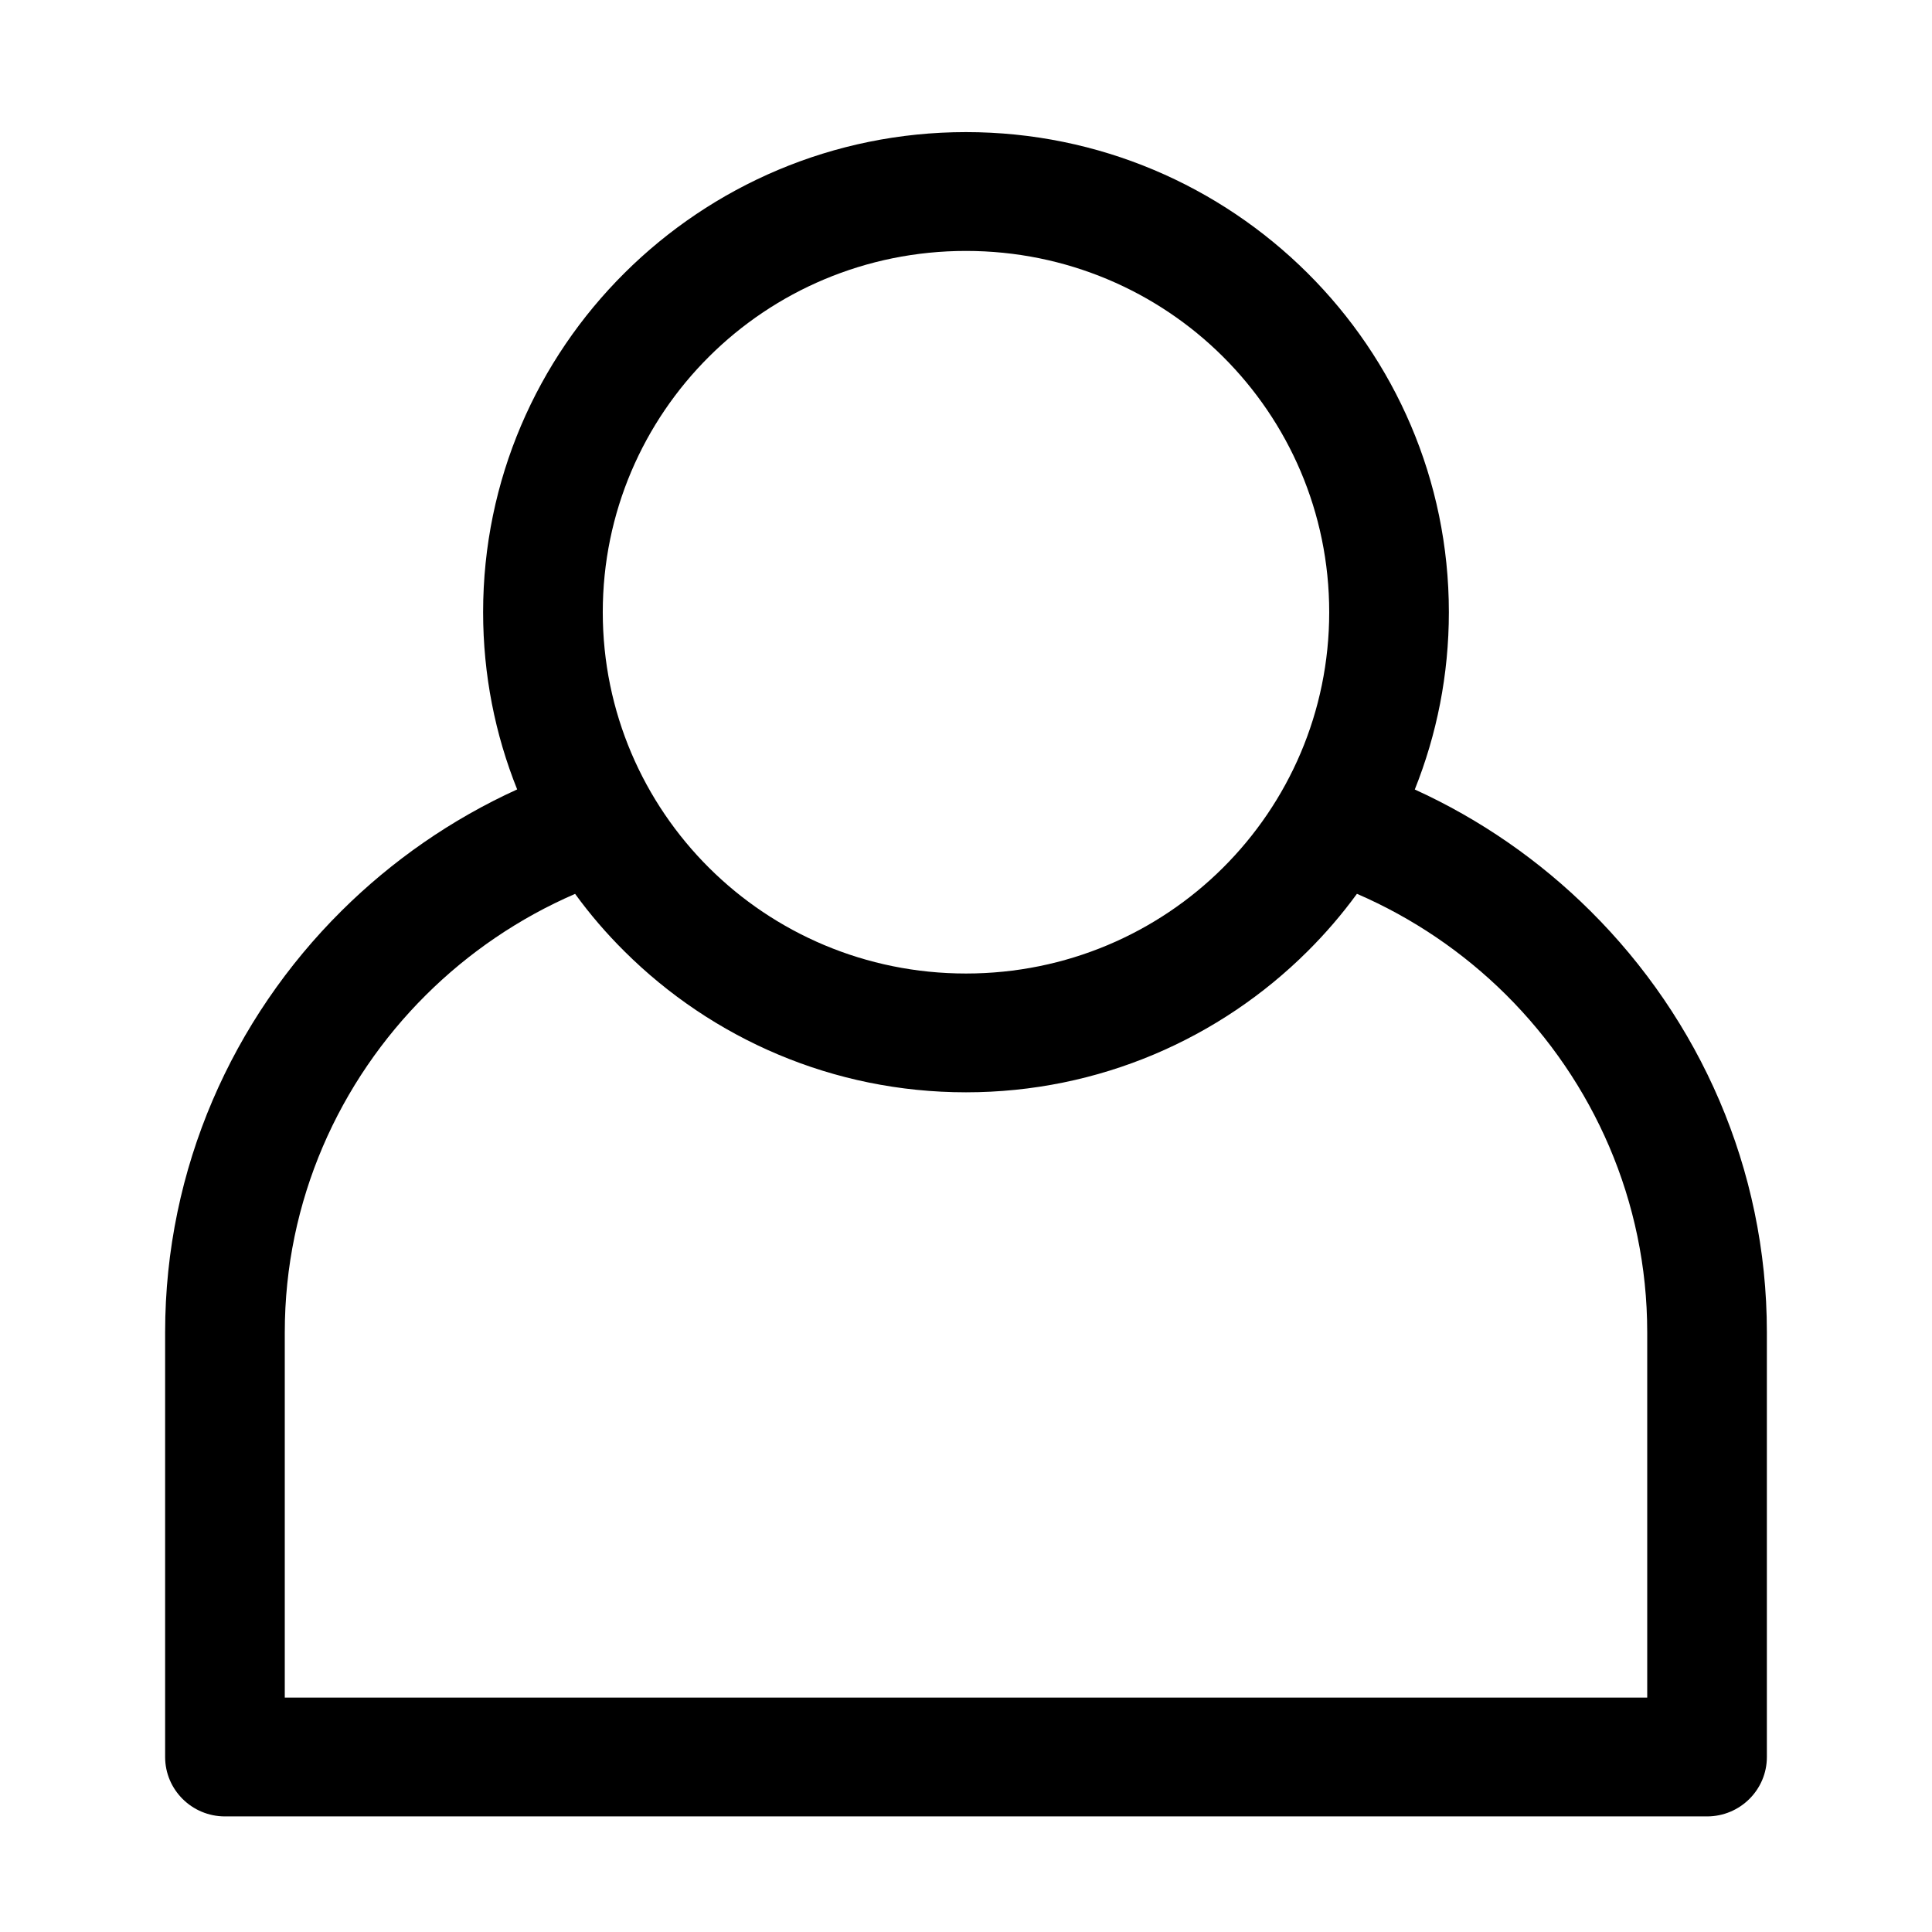
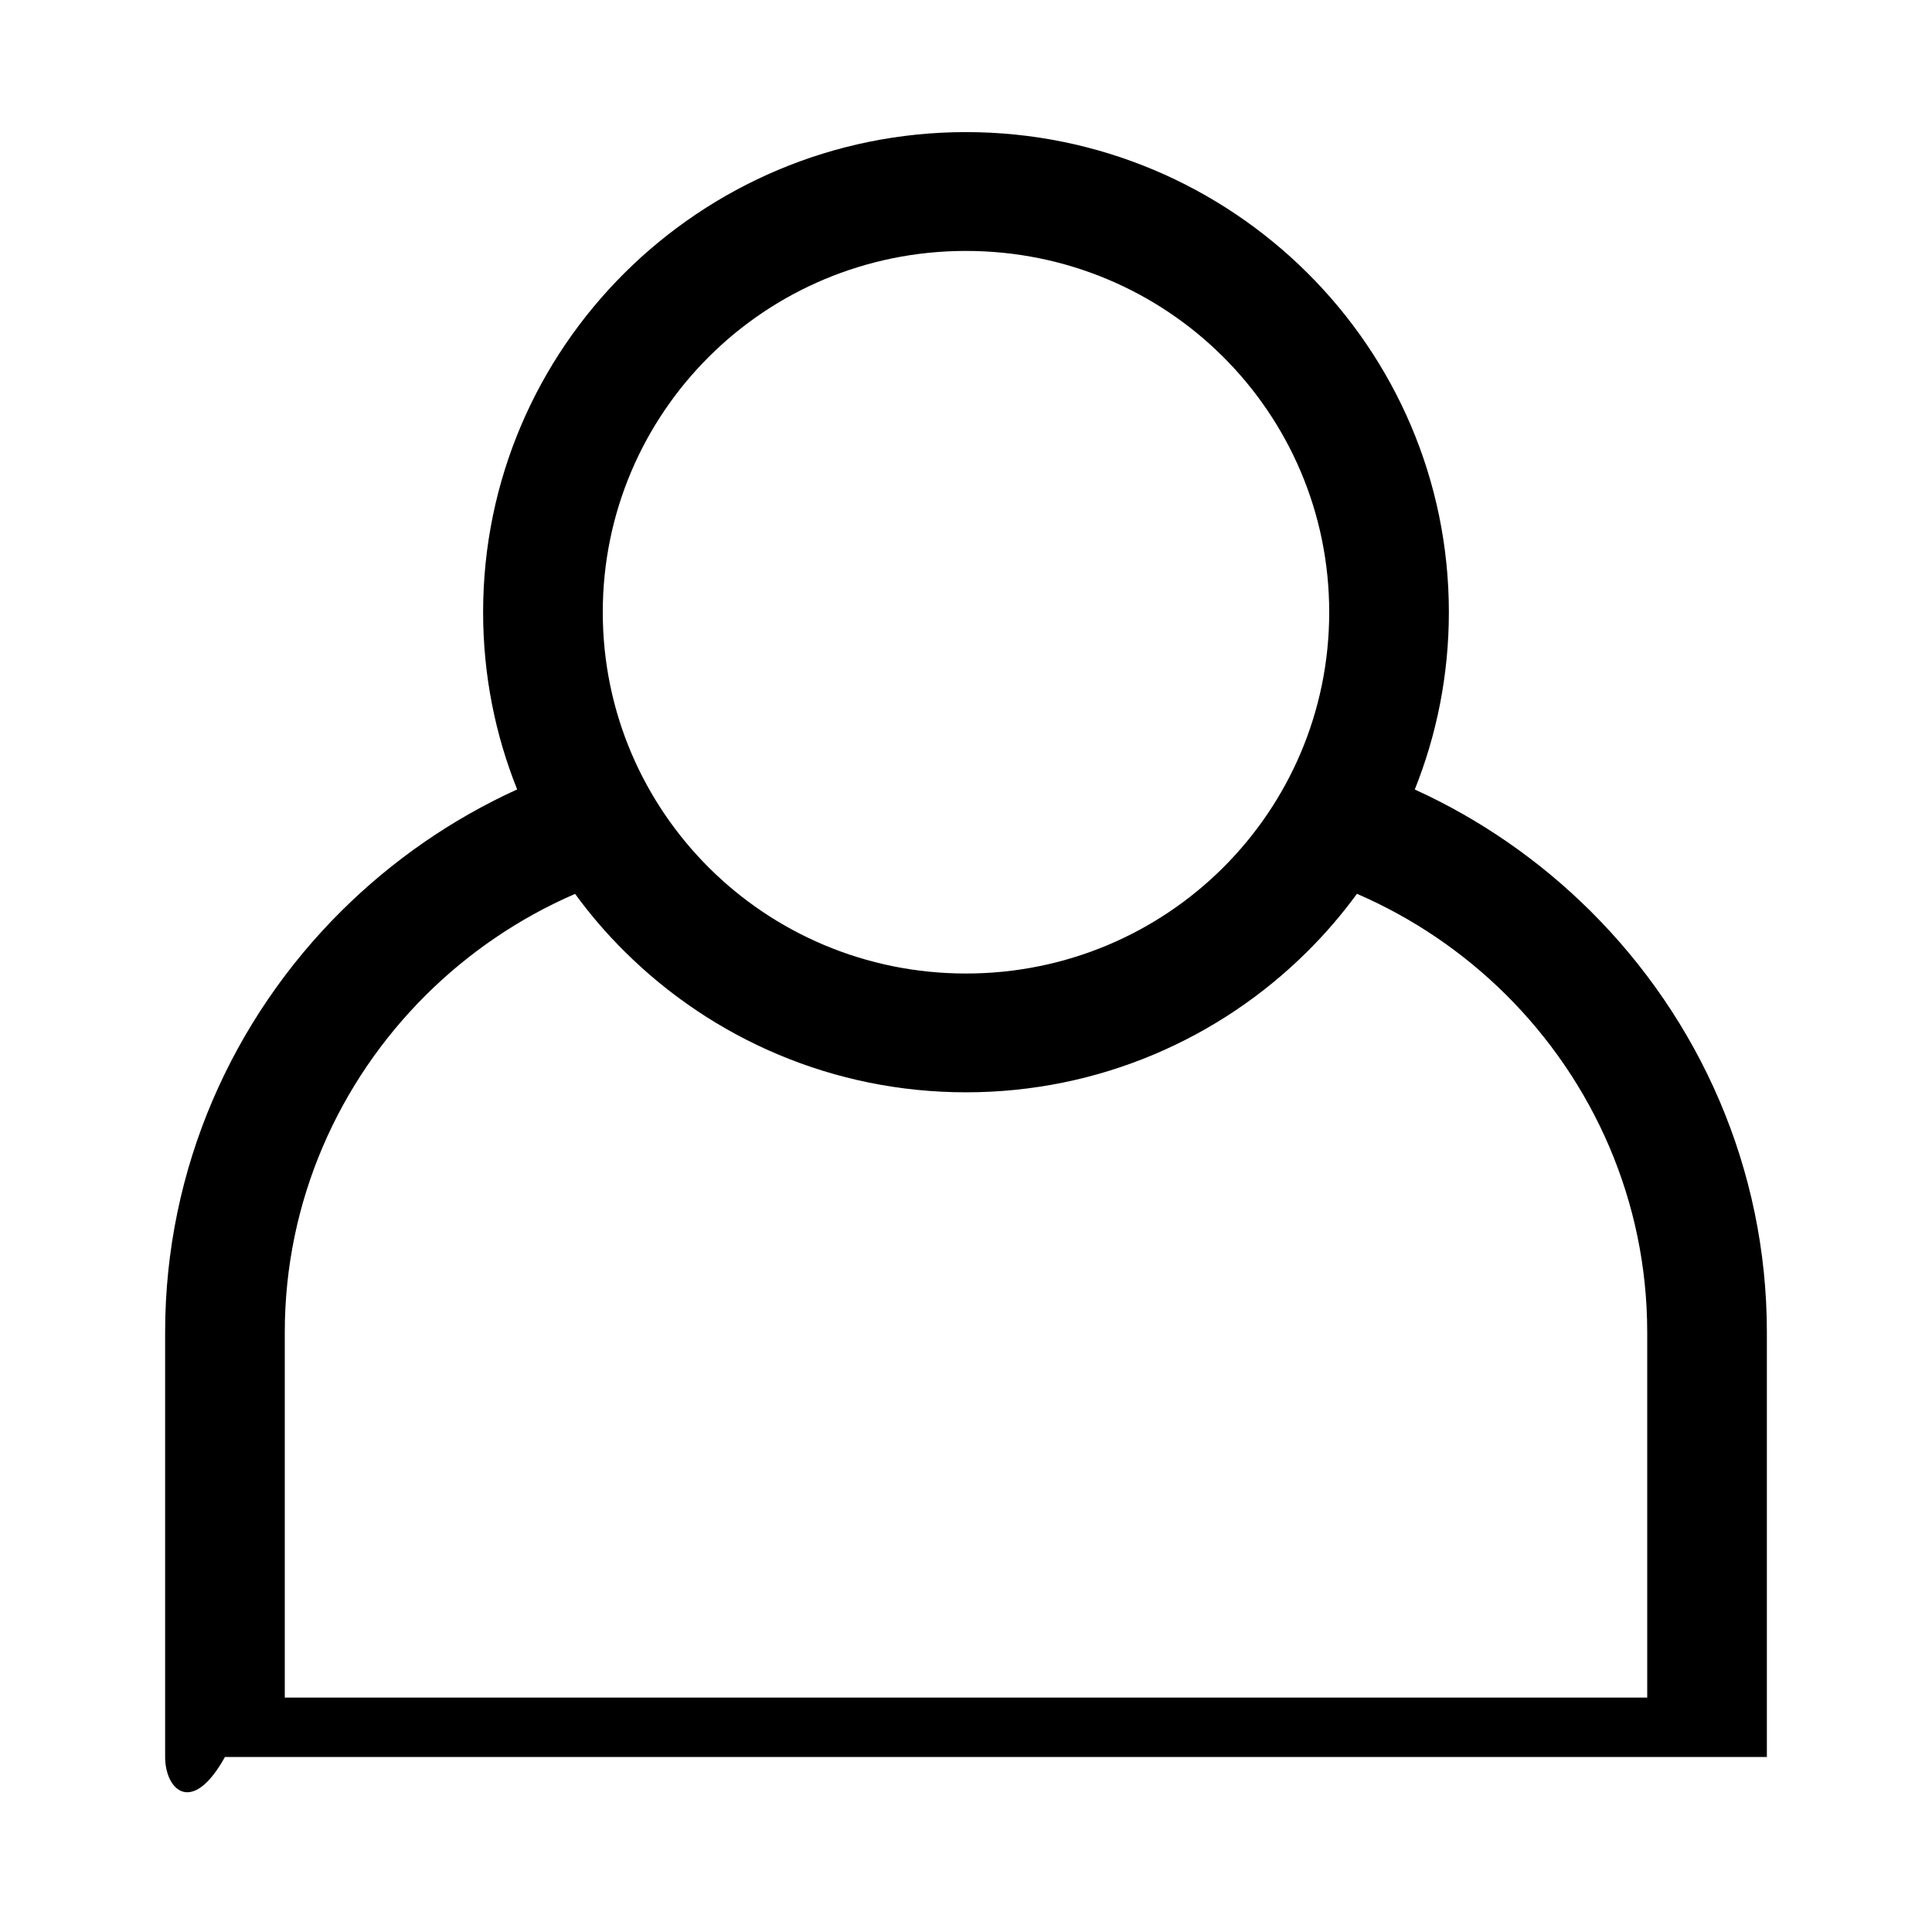
<svg xmlns="http://www.w3.org/2000/svg" width="117" height="117" viewBox="0 0 117 117" fill="none">
-   <path d="M58.499 8C66.565 8 73.879 11.262 79.176 16.53C84.467 21.792 87.742 29.057 87.742 37.075C87.742 40.867 87.008 44.487 85.678 47.811C89.651 49.621 93.245 52.122 96.301 55.156L96.314 55.169C102.906 61.716 107 70.748 107 80.681V106.402C107 108.388 105.377 110 103.378 110H13.622C11.623 110 10 108.388 10 106.402V80.681C10 70.74 14.094 61.703 20.687 55.156C23.745 52.12 27.342 49.617 31.319 47.806C29.987 44.486 29.257 40.863 29.257 37.075C29.257 29.057 32.532 21.792 37.823 16.53C43.12 11.262 50.434 8 58.499 8ZM82.175 54.128C81.269 55.37 80.264 56.538 79.176 57.619C73.879 62.888 66.565 66.149 58.499 66.149C50.434 66.149 43.12 62.888 37.823 57.619C36.723 56.528 35.728 55.37 34.827 54.132C31.442 55.598 28.387 57.682 25.809 60.242C20.526 65.489 17.246 72.725 17.246 80.681V102.804H99.754V80.681C99.754 72.72 96.476 65.483 91.199 60.237C88.619 57.677 85.561 55.592 82.175 54.128ZM74.054 21.591C70.082 17.639 64.58 15.196 58.499 15.196C52.419 15.196 46.916 17.639 42.945 21.591C38.966 25.548 36.503 31.023 36.503 37.075C36.503 43.126 38.966 48.601 42.945 52.559C46.916 56.51 52.419 58.955 58.499 58.955C64.58 58.955 70.082 56.51 74.054 52.559C78.033 48.601 80.496 43.126 80.496 37.075C80.496 31.023 78.033 25.548 74.054 21.591Z" fill="black" />
+   <path d="M58.499 8C66.565 8 73.879 11.262 79.176 16.53C84.467 21.792 87.742 29.057 87.742 37.075C87.742 40.867 87.008 44.487 85.678 47.811C89.651 49.621 93.245 52.122 96.301 55.156L96.314 55.169C102.906 61.716 107 70.748 107 80.681V106.402H13.622C11.623 110 10 108.388 10 106.402V80.681C10 70.74 14.094 61.703 20.687 55.156C23.745 52.12 27.342 49.617 31.319 47.806C29.987 44.486 29.257 40.863 29.257 37.075C29.257 29.057 32.532 21.792 37.823 16.53C43.12 11.262 50.434 8 58.499 8ZM82.175 54.128C81.269 55.37 80.264 56.538 79.176 57.619C73.879 62.888 66.565 66.149 58.499 66.149C50.434 66.149 43.12 62.888 37.823 57.619C36.723 56.528 35.728 55.37 34.827 54.132C31.442 55.598 28.387 57.682 25.809 60.242C20.526 65.489 17.246 72.725 17.246 80.681V102.804H99.754V80.681C99.754 72.72 96.476 65.483 91.199 60.237C88.619 57.677 85.561 55.592 82.175 54.128ZM74.054 21.591C70.082 17.639 64.58 15.196 58.499 15.196C52.419 15.196 46.916 17.639 42.945 21.591C38.966 25.548 36.503 31.023 36.503 37.075C36.503 43.126 38.966 48.601 42.945 52.559C46.916 56.51 52.419 58.955 58.499 58.955C64.58 58.955 70.082 56.51 74.054 52.559C78.033 48.601 80.496 43.126 80.496 37.075C80.496 31.023 78.033 25.548 74.054 21.591Z" fill="black" />
</svg>